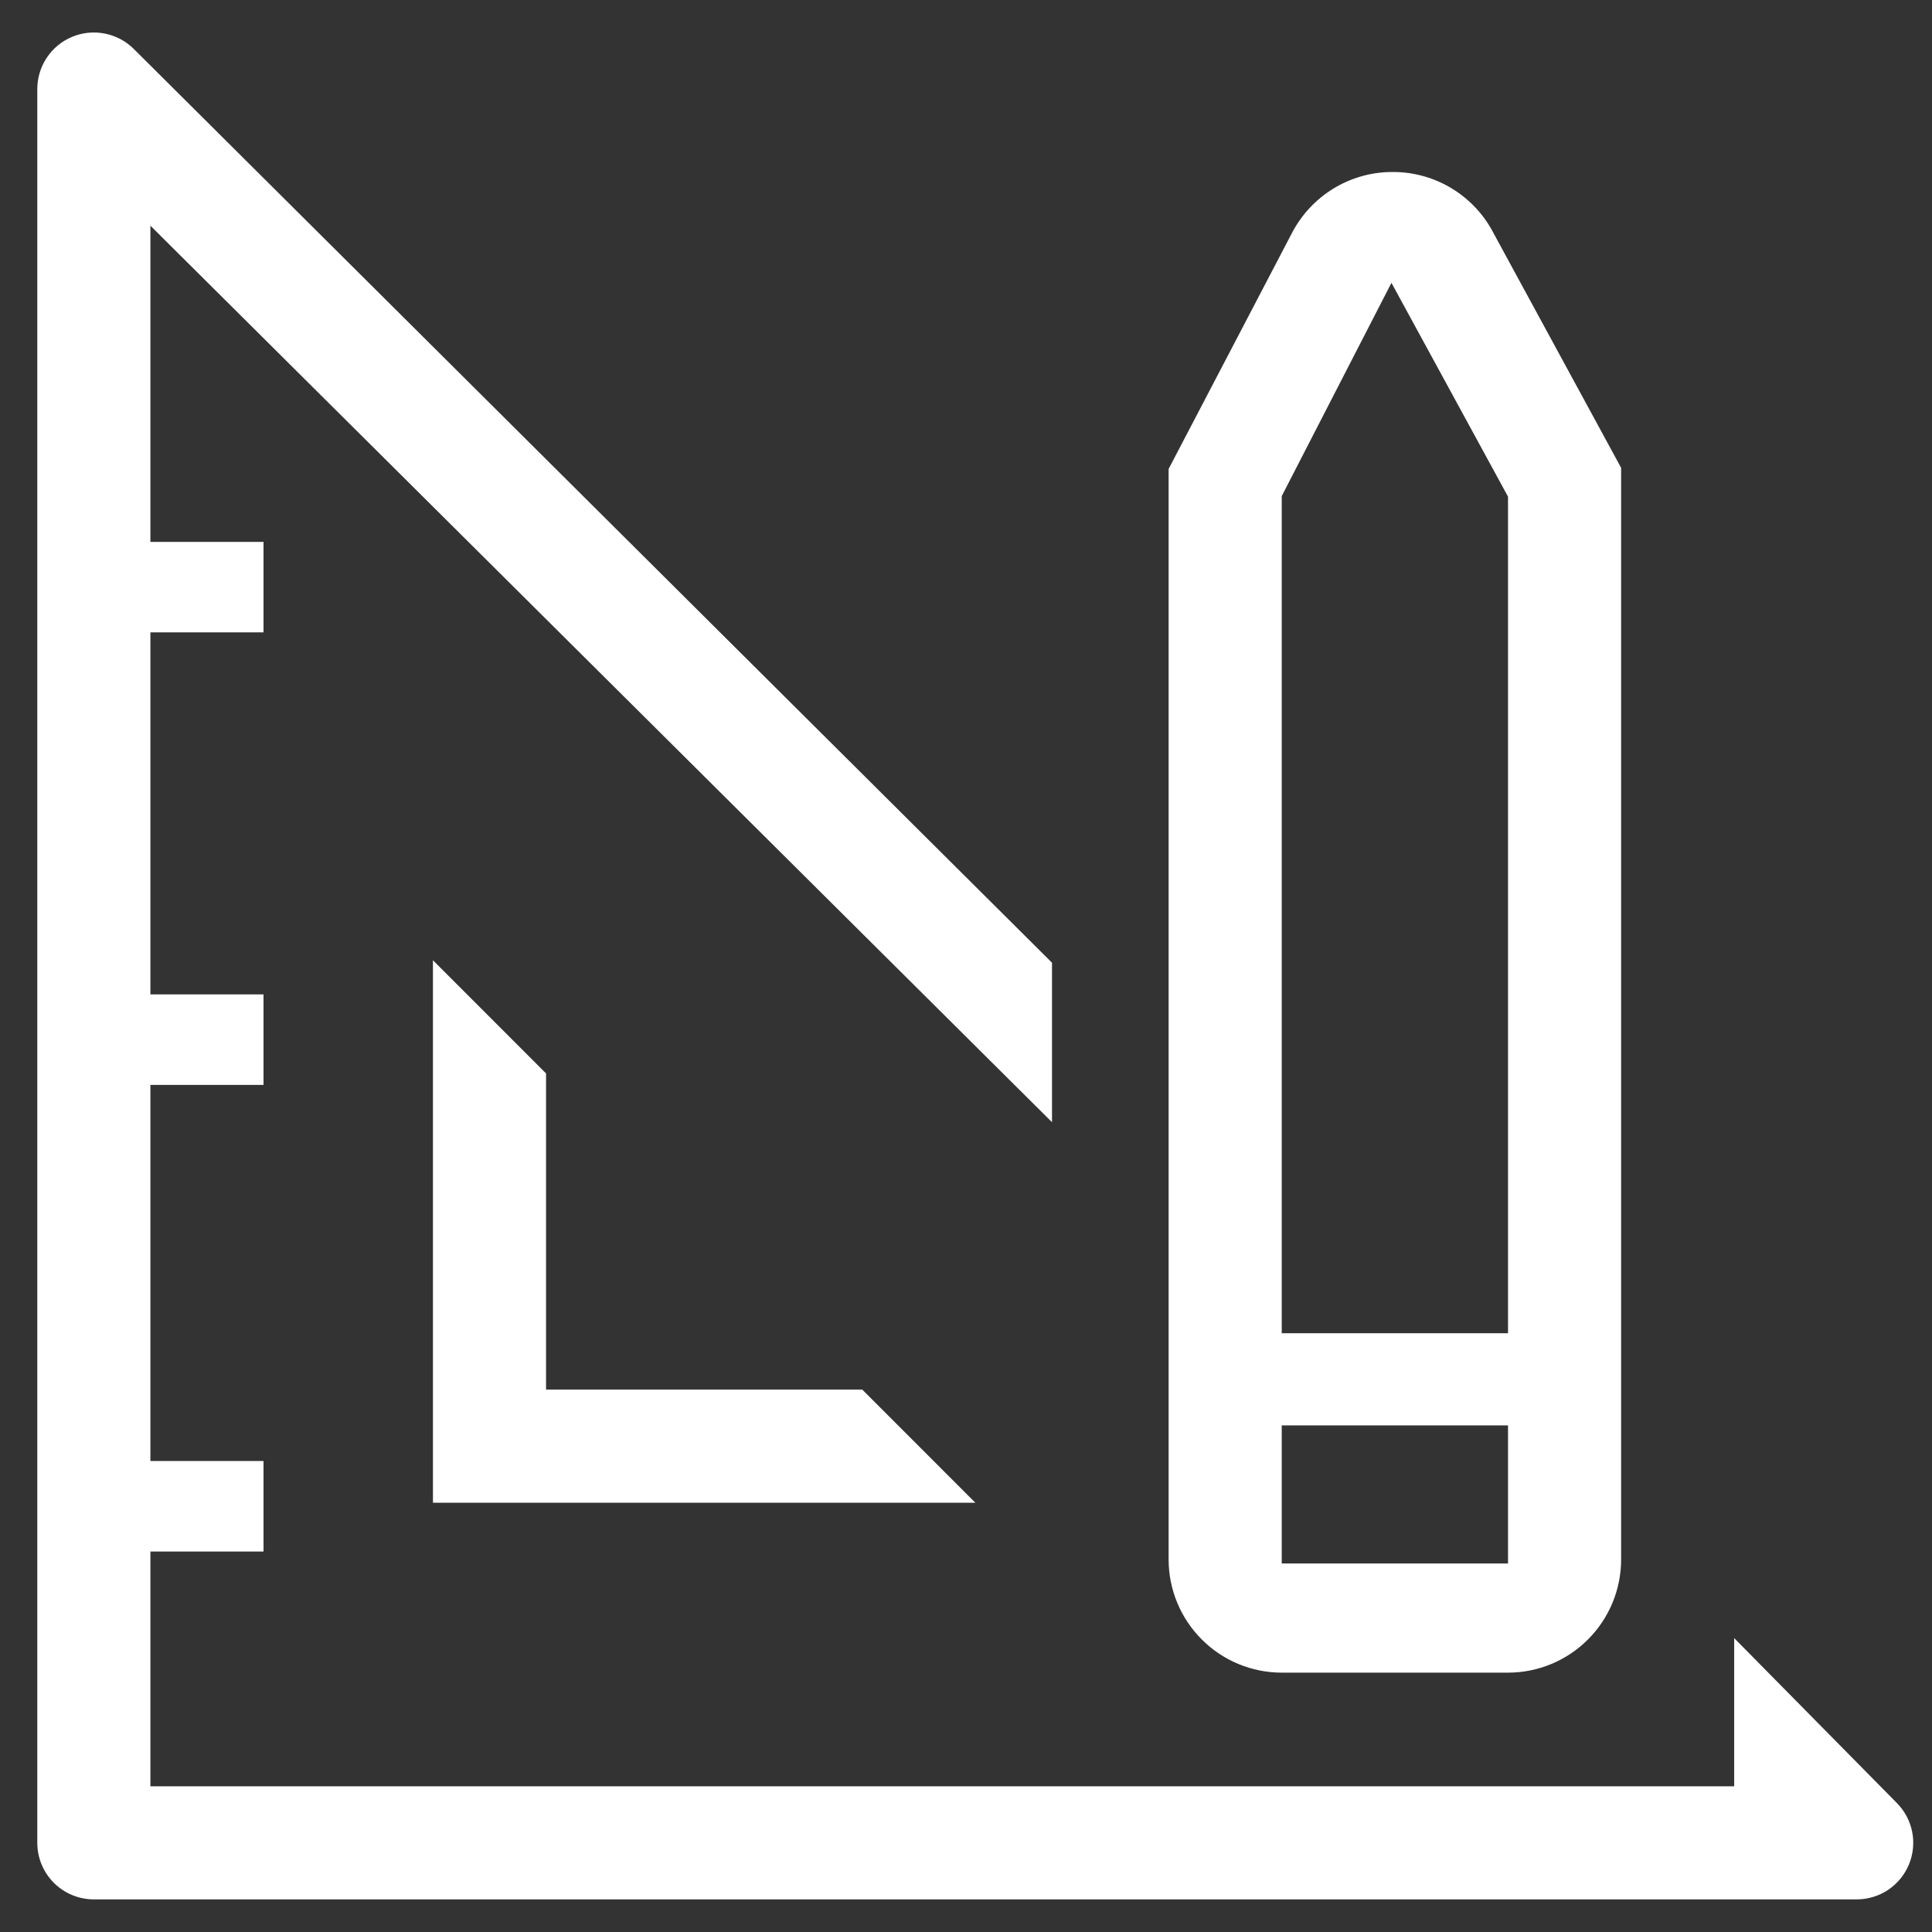
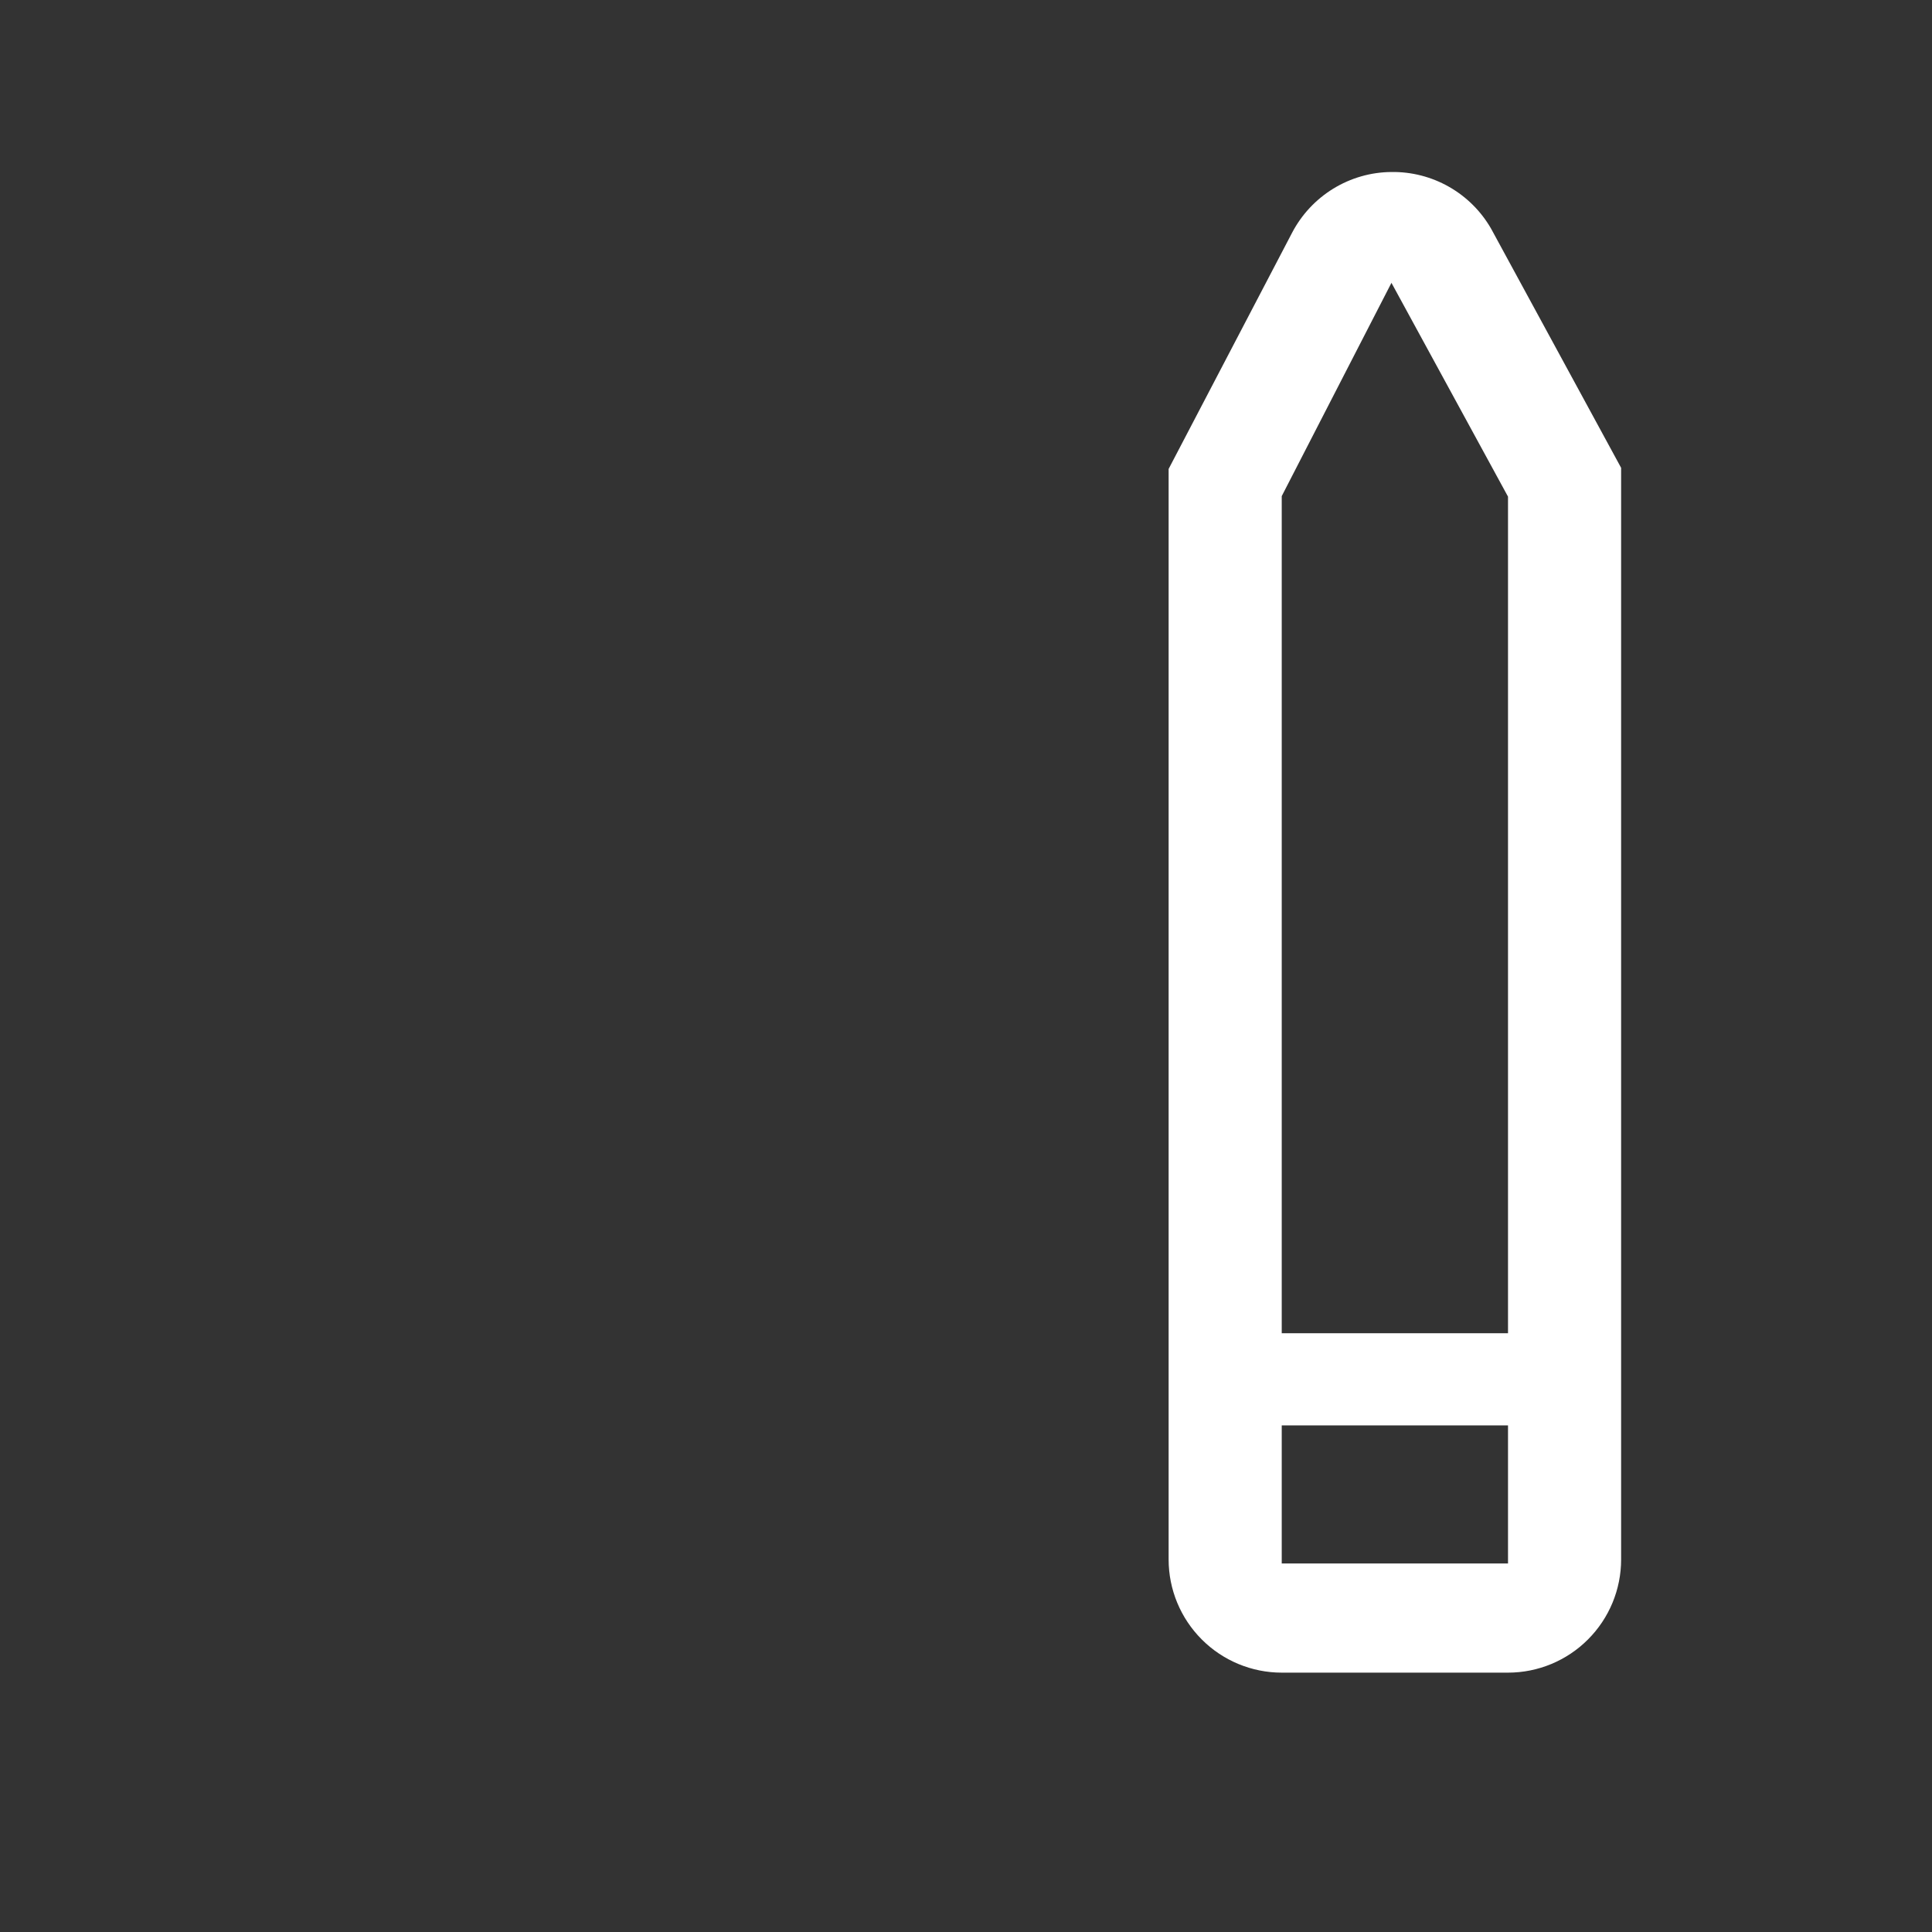
<svg xmlns="http://www.w3.org/2000/svg" width="33" height="33" viewBox="0 0 33 33" fill="none">
  <rect x="0" y="0" width="33" height="33" fill="#333333" stroke="none" />
-   <path d="M7.395 16.402L7.395 25.668H16.66L14.728 23.735H9.327V18.335L7.395 16.402Z" fill="white" />
-   <path d="M32.394 30.791L29.621 27.98V30.511L2.569 30.511L2.569 26.501H4.501V24.955H2.569L2.569 18.531H4.501V16.985H2.569L2.569 10.801H4.501L4.501 9.256H2.569L2.569 3.855L17.969 19.168V16.444L2.289 0.84C2.154 0.704 1.981 0.611 1.793 0.574C1.605 0.536 1.41 0.555 1.232 0.629C1.055 0.702 0.904 0.827 0.798 0.987C0.692 1.147 0.636 1.335 0.637 1.526L0.637 31.477C0.637 31.733 0.739 31.979 0.92 32.16C1.101 32.341 1.347 32.443 1.603 32.443H31.708C31.9 32.444 32.088 32.388 32.248 32.282C32.407 32.176 32.532 32.025 32.606 31.847C32.679 31.67 32.699 31.475 32.661 31.287C32.623 31.099 32.53 30.926 32.394 30.791Z" fill="white" />
  <path d="M21.893 28.57H25.758C26.27 28.57 26.762 28.366 27.124 28.003C27.486 27.641 27.69 27.15 27.69 26.637L27.69 7.991L25.468 3.904C25.296 3.606 25.048 3.36 24.749 3.19C24.45 3.02 24.111 2.933 23.767 2.938C23.416 2.94 23.072 3.039 22.772 3.223C22.473 3.407 22.229 3.669 22.067 3.981L19.961 8.01L19.961 26.637C19.961 27.15 20.165 27.641 20.527 28.003C20.889 28.366 21.381 28.57 21.893 28.57ZM21.893 8.474L23.767 4.831L25.758 8.483L25.758 22.773H21.893L21.893 8.474ZM21.893 24.347H25.758V26.705H21.893V24.347Z" fill="white" />
</svg>